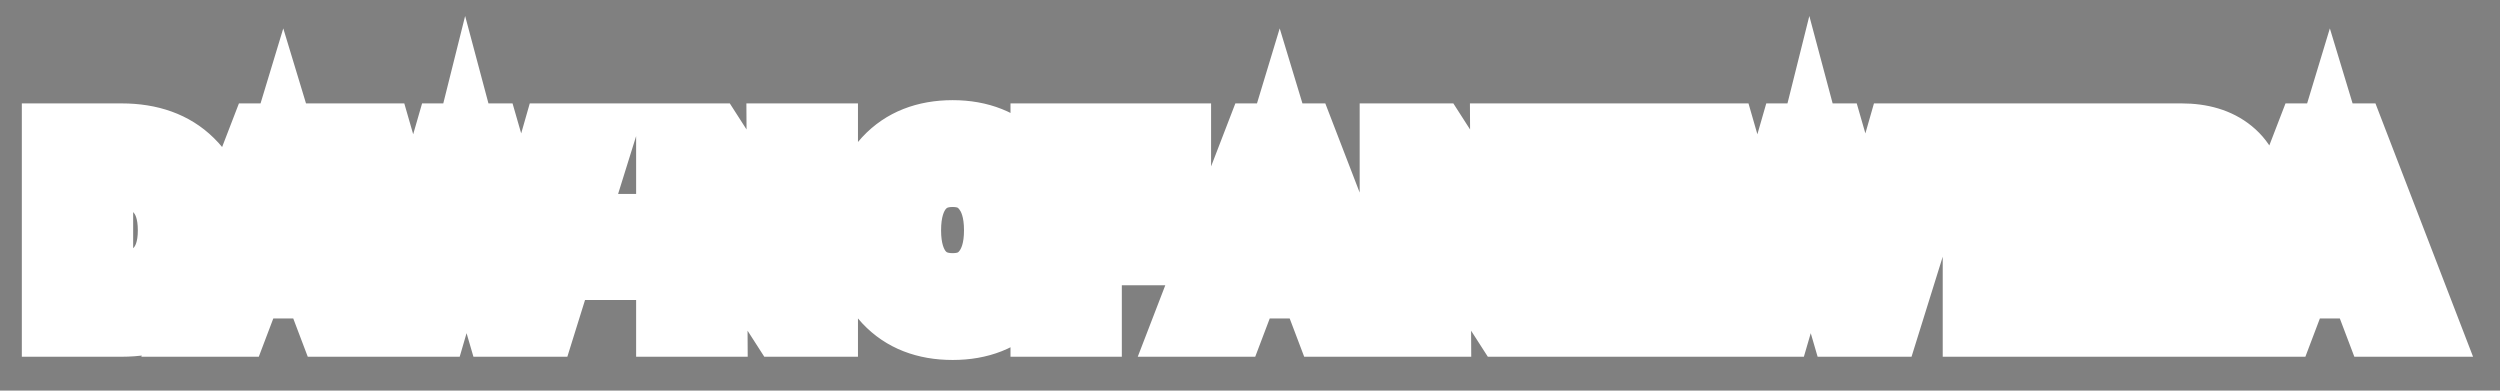
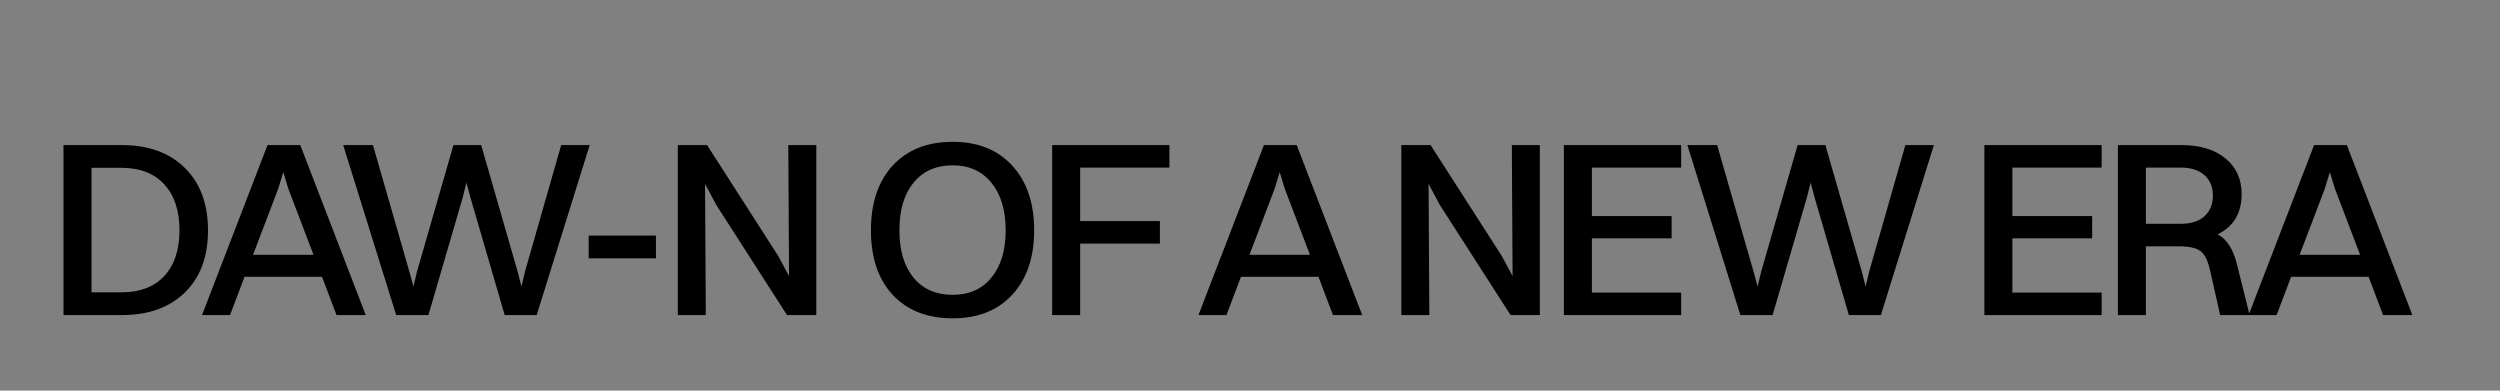
<svg xmlns="http://www.w3.org/2000/svg" width="480" height="75" viewBox="0 0 480 75" fill="none">
  <rect x="0" y="0" width="480" height="75" fill="#808080" stroke="none" />
  <mask id="path-1-outside-1_565_8636" maskUnits="userSpaceOnUse" x="3.349" y="2.494" width="472" height="67" fill="black">
    <rect fill="white" x="3.349" y="2.494" width="472" height="67" />
    <path d="M12.19 60.494V27.854H23.374C28.494 27.854 32.526 29.31 35.47 32.222C38.446 35.134 39.934 39.134 39.934 44.222C39.934 49.31 38.446 53.294 35.47 56.174C32.526 59.054 28.494 60.494 23.374 60.494H12.19ZM23.374 56.126C26.862 56.126 29.582 55.086 31.534 53.006C33.486 50.894 34.462 47.966 34.462 44.222C34.462 40.446 33.486 37.502 31.534 35.39C29.582 33.278 26.862 32.222 23.374 32.222H17.566V56.126H23.374ZM64.612 60.494L61.828 53.15H46.949L44.164 60.494H38.788L51.364 27.854H57.653L70.228 60.494H64.612ZM53.428 36.206L48.581 48.926H60.197L55.349 36.206L54.389 33.038L53.428 36.206ZM96.9 60.494L90.324 37.934L89.556 35.054L88.836 37.934L82.26 60.494H76.068L65.892 27.854H71.604L78.612 52.19L79.38 55.022L80.052 52.19L87.06 27.854H92.388L99.396 52.19L100.116 55.022L100.788 52.19L107.748 27.854H113.22L103.044 60.494H96.9ZM113.026 49.598V45.23H125.938V49.598H113.026ZM130.137 60.494V27.854H135.753L149.433 49.166L151.497 53.006L151.353 27.854H156.729V60.494H151.113L137.481 39.278L135.369 35.294L135.513 60.494H130.137ZM182.912 61.118C178.048 61.118 174.208 59.614 171.392 56.606C168.608 53.598 167.216 49.47 167.216 44.222C167.216 38.974 168.608 34.83 171.392 31.79C174.208 28.75 178.048 27.23 182.912 27.23C187.744 27.23 191.552 28.75 194.336 31.79C197.152 34.83 198.56 38.974 198.56 44.222C198.56 49.438 197.152 53.566 194.336 56.606C191.552 59.614 187.744 61.118 182.912 61.118ZM182.912 56.606C186.08 56.606 188.56 55.502 190.352 53.294C192.176 51.086 193.088 48.062 193.088 44.222C193.088 40.35 192.176 37.31 190.352 35.102C188.56 32.862 186.08 31.742 182.912 31.742C179.712 31.742 177.2 32.862 175.376 35.102C173.584 37.31 172.688 40.35 172.688 44.222C172.688 48.062 173.584 51.086 175.376 53.294C177.2 55.502 179.712 56.606 182.912 56.606ZM202.015 60.494V27.854H224.527V32.174H207.391V42.446H222.703V46.766H207.391V60.494H202.015ZM255.928 60.494L253.144 53.15H238.264L235.48 60.494H230.104L242.68 27.854H248.968L261.544 60.494H255.928ZM244.744 36.206L239.896 48.926H251.512L246.664 36.206L245.704 33.038L244.744 36.206ZM269.056 60.494V27.854H274.672L288.352 49.166L290.416 53.006L290.272 27.854H295.648V60.494H290.032L276.4 39.278L274.288 35.294L274.432 60.494H269.056ZM300.265 60.494V27.854H322.777V32.174H305.641V41.486H320.953V45.758H305.641V56.174H322.777V60.494H300.265ZM354.984 60.494L348.408 37.934L347.64 35.054L346.92 37.934L340.344 60.494H334.152L323.976 27.854H329.688L336.696 52.19L337.464 55.022L338.136 52.19L345.144 27.854H350.472L357.48 52.19L358.2 55.022L358.872 52.19L365.832 27.854H371.304L361.128 60.494H354.984ZM381.003 60.494V27.854H403.515V32.174H386.379V41.486H401.691V45.758H386.379V56.174H403.515V60.494H381.003ZM406.634 60.494V27.854H418.874C422.394 27.854 425.194 28.702 427.274 30.398C429.354 32.094 430.394 34.382 430.394 37.262C430.394 40.91 428.858 43.486 425.786 44.99C427.546 45.918 428.778 47.822 429.482 50.702L431.93 60.494H426.266L424.298 51.758C423.882 49.934 423.258 48.734 422.426 48.158C421.594 47.582 420.25 47.294 418.394 47.294H412.01V60.494H406.634ZM418.73 32.174H412.01V42.974H418.634C420.618 42.974 422.154 42.494 423.242 41.534C424.33 40.542 424.874 39.214 424.874 37.55C424.874 35.886 424.33 34.574 423.242 33.614C422.154 32.654 420.65 32.174 418.73 32.174ZM457.556 60.494L454.772 53.15H439.892L437.108 60.494H431.732L444.308 27.854H450.596L463.172 60.494H457.556ZM446.372 36.206L441.524 48.926H453.14L448.292 36.206L447.332 33.038L446.372 36.206Z" />
  </mask>
  <path d="M12.19 60.494V27.854H23.374C28.494 27.854 32.526 29.31 35.47 32.222C38.446 35.134 39.934 39.134 39.934 44.222C39.934 49.31 38.446 53.294 35.47 56.174C32.526 59.054 28.494 60.494 23.374 60.494H12.19ZM23.374 56.126C26.862 56.126 29.582 55.086 31.534 53.006C33.486 50.894 34.462 47.966 34.462 44.222C34.462 40.446 33.486 37.502 31.534 35.39C29.582 33.278 26.862 32.222 23.374 32.222H17.566V56.126H23.374ZM64.612 60.494L61.828 53.15H46.949L44.164 60.494H38.788L51.364 27.854H57.653L70.228 60.494H64.612ZM53.428 36.206L48.581 48.926H60.197L55.349 36.206L54.389 33.038L53.428 36.206ZM96.9 60.494L90.324 37.934L89.556 35.054L88.836 37.934L82.26 60.494H76.068L65.892 27.854H71.604L78.612 52.19L79.38 55.022L80.052 52.19L87.06 27.854H92.388L99.396 52.19L100.116 55.022L100.788 52.19L107.748 27.854H113.22L103.044 60.494H96.9ZM113.026 49.598V45.23H125.938V49.598H113.026ZM130.137 60.494V27.854H135.753L149.433 49.166L151.497 53.006L151.353 27.854H156.729V60.494H151.113L137.481 39.278L135.369 35.294L135.513 60.494H130.137ZM182.912 61.118C178.048 61.118 174.208 59.614 171.392 56.606C168.608 53.598 167.216 49.47 167.216 44.222C167.216 38.974 168.608 34.83 171.392 31.79C174.208 28.75 178.048 27.23 182.912 27.23C187.744 27.23 191.552 28.75 194.336 31.79C197.152 34.83 198.56 38.974 198.56 44.222C198.56 49.438 197.152 53.566 194.336 56.606C191.552 59.614 187.744 61.118 182.912 61.118ZM182.912 56.606C186.08 56.606 188.56 55.502 190.352 53.294C192.176 51.086 193.088 48.062 193.088 44.222C193.088 40.35 192.176 37.31 190.352 35.102C188.56 32.862 186.08 31.742 182.912 31.742C179.712 31.742 177.2 32.862 175.376 35.102C173.584 37.31 172.688 40.35 172.688 44.222C172.688 48.062 173.584 51.086 175.376 53.294C177.2 55.502 179.712 56.606 182.912 56.606ZM202.015 60.494V27.854H224.527V32.174H207.391V42.446H222.703V46.766H207.391V60.494H202.015ZM255.928 60.494L253.144 53.15H238.264L235.48 60.494H230.104L242.68 27.854H248.968L261.544 60.494H255.928ZM244.744 36.206L239.896 48.926H251.512L246.664 36.206L245.704 33.038L244.744 36.206ZM269.056 60.494V27.854H274.672L288.352 49.166L290.416 53.006L290.272 27.854H295.648V60.494H290.032L276.4 39.278L274.288 35.294L274.432 60.494H269.056ZM300.265 60.494V27.854H322.777V32.174H305.641V41.486H320.953V45.758H305.641V56.174H322.777V60.494H300.265ZM354.984 60.494L348.408 37.934L347.64 35.054L346.92 37.934L340.344 60.494H334.152L323.976 27.854H329.688L336.696 52.19L337.464 55.022L338.136 52.19L345.144 27.854H350.472L357.48 52.19L358.2 55.022L358.872 52.19L365.832 27.854H371.304L361.128 60.494H354.984ZM381.003 60.494V27.854H403.515V32.174H386.379V41.486H401.691V45.758H386.379V56.174H403.515V60.494H381.003ZM406.634 60.494V27.854H418.874C422.394 27.854 425.194 28.702 427.274 30.398C429.354 32.094 430.394 34.382 430.394 37.262C430.394 40.91 428.858 43.486 425.786 44.99C427.546 45.918 428.778 47.822 429.482 50.702L431.93 60.494H426.266L424.298 51.758C423.882 49.934 423.258 48.734 422.426 48.158C421.594 47.582 420.25 47.294 418.394 47.294H412.01V60.494H406.634ZM418.73 32.174H412.01V42.974H418.634C420.618 42.974 422.154 42.494 423.242 41.534C424.33 40.542 424.874 39.214 424.874 37.55C424.874 35.886 424.33 34.574 423.242 33.614C422.154 32.654 420.65 32.174 418.73 32.174ZM457.556 60.494L454.772 53.15H439.892L437.108 60.494H431.732L444.308 27.854H450.596L463.172 60.494H457.556ZM446.372 36.206L441.524 48.926H453.14L448.292 36.206L447.332 33.038L446.372 36.206Z" fill="black" />
-   <path d="M12.19 60.494H4.19V68.494H12.19V60.494ZM12.19 27.854V19.854H4.19V27.854H12.19ZM35.47 32.222L29.844 37.91L29.86 37.925L29.875 37.94L35.47 32.222ZM35.47 56.174L29.907 50.425L29.891 50.44L29.876 50.456L35.47 56.174ZM31.534 53.006L37.368 58.481L37.389 58.458L37.409 58.436L31.534 53.006ZM31.534 35.39L25.659 40.82L25.659 40.82L31.534 35.39ZM17.566 32.222V24.222H9.566V32.222H17.566ZM17.566 56.126H9.566V64.126H17.566V56.126ZM12.19 60.494H20.19V27.854H12.19H4.19V60.494H12.19ZM12.19 27.854V35.854H23.374V27.854V19.854H12.19V27.854ZM23.374 27.854V35.854C26.915 35.854 28.735 36.813 29.844 37.91L35.47 32.222L41.096 26.535C36.317 21.808 30.074 19.854 23.374 19.854V27.854ZM35.47 32.222L29.875 37.94C30.983 39.024 31.934 40.776 31.934 44.222H39.934H47.934C47.934 37.492 45.909 31.244 41.065 26.504L35.47 32.222ZM39.934 44.222H31.934C31.934 47.672 30.982 49.384 29.907 50.425L35.47 56.174L41.033 61.923C45.91 57.204 47.934 50.948 47.934 44.222H39.934ZM35.47 56.174L29.876 50.456C28.771 51.536 26.939 52.494 23.374 52.494V60.494V68.494C30.049 68.494 36.282 66.572 41.065 61.893L35.47 56.174ZM23.374 60.494V52.494H12.19V60.494V68.494H23.374V60.494ZM23.374 56.126V64.126C28.543 64.126 33.576 62.521 37.368 58.481L31.534 53.006L25.701 47.532C25.588 47.651 25.181 48.126 23.374 48.126V56.126ZM31.534 53.006L37.409 58.436C41.1 54.443 42.462 49.353 42.462 44.222H34.462H26.462C26.462 46.579 25.873 47.345 25.659 47.576L31.534 53.006ZM34.462 44.222H42.462C42.462 39.08 41.111 33.965 37.409 29.96L31.534 35.39L25.659 40.82C25.862 41.039 26.462 41.812 26.462 44.222H34.462ZM31.534 35.39L37.409 29.96C33.627 25.868 28.58 24.222 23.374 24.222V32.222V40.222C25.144 40.222 25.538 40.689 25.659 40.82L31.534 35.39ZM23.374 32.222V24.222H17.566V32.222V40.222H23.374V32.222ZM17.566 32.222H9.566V56.126H17.566H25.566V32.222H17.566ZM17.566 56.126V64.126H23.374V56.126V48.126H17.566V56.126ZM64.612 60.494L57.132 63.33L59.09 68.494H64.612V60.494ZM61.828 53.15L69.309 50.314L67.351 45.15H61.828V53.15ZM46.949 53.15V45.15H41.426L39.468 50.314L46.949 53.15ZM44.164 60.494V68.494H49.687L51.645 63.33L44.164 60.494ZM38.788 60.494L31.323 57.618L27.133 68.494H38.788V60.494ZM51.364 27.854V19.854H45.874L43.899 24.978L51.364 27.854ZM57.653 27.854L65.118 24.978L63.143 19.854H57.653V27.854ZM70.228 60.494V68.494H81.884L77.694 57.618L70.228 60.494ZM53.428 36.206L60.904 39.055L61.004 38.794L61.085 38.526L53.428 36.206ZM48.581 48.926L41.105 46.077L36.97 56.926H48.581V48.926ZM60.197 48.926V56.926H71.807L67.672 46.077L60.197 48.926ZM55.349 36.206L47.692 38.526L47.773 38.794L47.873 39.055L55.349 36.206ZM54.389 33.038L62.045 30.718L54.389 5.453L46.732 30.718L54.389 33.038ZM64.612 60.494L72.093 57.658L69.309 50.314L61.828 53.15L54.348 55.986L57.132 63.33L64.612 60.494ZM61.828 53.15V45.15H46.949V53.15V61.15H61.828V53.15ZM46.949 53.15L39.468 50.314L36.684 57.658L44.164 60.494L51.645 63.33L54.429 55.986L46.949 53.15ZM44.164 60.494V52.494H38.788V60.494V68.494H44.164V60.494ZM38.788 60.494L46.254 63.37L58.83 30.73L51.364 27.854L43.899 24.978L31.323 57.618L38.788 60.494ZM51.364 27.854V35.854H57.653V27.854V19.854H51.364V27.854ZM57.653 27.854L50.187 30.73L62.763 63.37L70.228 60.494L77.694 57.618L65.118 24.978L57.653 27.854ZM70.228 60.494V52.494H64.612V60.494V68.494H70.228V60.494ZM53.428 36.206L45.953 33.357L41.105 46.077L48.581 48.926L56.056 51.775L60.904 39.055L53.428 36.206ZM48.581 48.926V56.926H60.197V48.926V40.926H48.581V48.926ZM60.197 48.926L67.672 46.077L62.824 33.357L55.349 36.206L47.873 39.055L52.721 51.775L60.197 48.926ZM55.349 36.206L63.005 33.886L62.045 30.718L54.389 33.038L46.732 35.358L47.692 38.526L55.349 36.206ZM54.389 33.038L46.732 30.718L45.772 33.886L53.428 36.206L61.085 38.526L62.045 35.358L54.389 33.038ZM96.9 60.494L89.22 62.733L90.899 68.494H96.9V60.494ZM90.324 37.934L82.594 39.995L82.618 40.084L82.644 40.173L90.324 37.934ZM89.556 35.054L97.286 32.993L89.306 3.069L81.795 33.114L89.556 35.054ZM88.836 37.934L96.516 40.173L96.56 40.024L96.597 39.874L88.836 37.934ZM82.26 60.494V68.494H88.261L89.94 62.733L82.26 60.494ZM76.068 60.494L68.431 62.875L70.182 68.494H76.068V60.494ZM65.892 27.854V19.854H55.018L58.255 30.235L65.892 27.854ZM71.604 27.854L79.292 25.64L77.625 19.854H71.604V27.854ZM78.612 52.19L86.333 50.096L86.317 50.036L86.3 49.976L78.612 52.19ZM79.38 55.022L71.659 57.116L87.164 56.869L79.38 55.022ZM80.052 52.19L72.364 49.976L72.312 50.159L72.268 50.343L80.052 52.19ZM87.06 27.854V19.854H81.039L79.372 25.64L87.06 27.854ZM92.388 27.854L100.076 25.64L98.409 19.854H92.388V27.854ZM99.396 52.19L107.149 50.219L107.118 50.097L107.084 49.976L99.396 52.19ZM100.116 55.022L92.363 56.993L107.9 56.869L100.116 55.022ZM100.788 52.19L93.096 49.99L93.046 50.166L93.004 50.343L100.788 52.19ZM107.748 27.854V19.854H101.715L100.056 25.654L107.748 27.854ZM113.22 27.854L120.857 30.235L124.094 19.854H113.22V27.854ZM103.044 60.494V68.494H108.93L110.681 62.875L103.044 60.494ZM96.9 60.494L104.58 58.255L98.004 35.695L90.324 37.934L82.644 40.173L89.22 62.733L96.9 60.494ZM90.324 37.934L98.054 35.873L97.286 32.993L89.556 35.054L81.826 37.115L82.594 39.995L90.324 37.934ZM89.556 35.054L81.795 33.114L81.075 35.994L88.836 37.934L96.597 39.874L97.317 36.994L89.556 35.054ZM88.836 37.934L81.156 35.695L74.58 58.255L82.26 60.494L89.94 62.733L96.516 40.173L88.836 37.934ZM82.26 60.494V52.494H76.068V60.494V68.494H82.26V60.494ZM76.068 60.494L83.705 58.113L73.529 25.473L65.892 27.854L58.255 30.235L68.431 62.875L76.068 60.494ZM65.892 27.854V35.854H71.604V27.854V19.854H65.892V27.854ZM71.604 27.854L63.916 30.068L70.924 54.404L78.612 52.19L86.3 49.976L79.292 25.64L71.604 27.854ZM78.612 52.19L70.891 54.284L71.659 57.116L79.38 55.022L87.101 52.928L86.333 50.096L78.612 52.19ZM79.38 55.022L87.164 56.869L87.836 54.037L80.052 52.19L72.268 50.343L71.596 53.175L79.38 55.022ZM80.052 52.19L87.74 54.404L94.748 30.068L87.06 27.854L79.372 25.64L72.364 49.976L80.052 52.19ZM87.06 27.854V35.854H92.388V27.854V19.854H87.06V27.854ZM92.388 27.854L84.7 30.068L91.708 54.404L99.396 52.19L107.084 49.976L100.076 25.64L92.388 27.854ZM99.396 52.19L91.643 54.161L92.363 56.993L100.116 55.022L107.869 53.051L107.149 50.219L99.396 52.19ZM100.116 55.022L107.9 56.869L108.572 54.037L100.788 52.19L93.004 50.343L92.332 53.175L100.116 55.022ZM100.788 52.19L108.48 54.39L115.44 30.054L107.748 27.854L100.056 25.654L93.096 49.99L100.788 52.19ZM107.748 27.854V35.854H113.22V27.854V19.854H107.748V27.854ZM113.22 27.854L105.583 25.473L95.407 58.113L103.044 60.494L110.681 62.875L120.857 30.235L113.22 27.854ZM103.044 60.494V52.494H96.9V60.494V68.494H103.044V60.494ZM113.026 49.598H105.026V57.598H113.026V49.598ZM113.026 45.23V37.23H105.026V45.23H113.026ZM125.938 45.23H133.938V37.23H125.938V45.23ZM125.938 49.598V57.598H133.938V49.598H125.938ZM113.026 49.598H121.026V45.23H113.026H105.026V49.598H113.026ZM113.026 45.23V53.23H125.938V45.23V37.23H113.026V45.23ZM125.938 45.23H117.938V49.598H125.938H133.938V45.23H125.938ZM125.938 49.598V41.598H113.026V49.598V57.598H125.938V49.598ZM130.137 60.494H122.137V68.494H130.137V60.494ZM130.137 27.854V19.854H122.137V27.854H130.137ZM135.753 27.854L142.485 23.533L140.124 19.854H135.753V27.854ZM149.433 49.166L156.48 45.379L156.333 45.105L156.165 44.845L149.433 49.166ZM151.497 53.006L144.45 56.794L159.497 52.96L151.497 53.006ZM151.353 27.854V19.854H143.307L143.353 27.9L151.353 27.854ZM156.729 27.854H164.729V19.854H156.729V27.854ZM156.729 60.494V68.494H164.729V60.494H156.729ZM151.113 60.494L144.383 64.819L146.744 68.494H151.113V60.494ZM137.481 39.278L130.413 43.025L130.57 43.321L130.751 43.603L137.481 39.278ZM135.369 35.294L142.437 31.547L127.369 35.34L135.369 35.294ZM135.513 60.494V68.494H143.559L143.513 60.448L135.513 60.494ZM130.137 60.494H138.137V27.854H130.137H122.137V60.494H130.137ZM130.137 27.854V35.854H135.753V27.854V19.854H130.137V27.854ZM135.753 27.854L129.021 32.176L142.701 53.488L149.433 49.166L156.165 44.845L142.485 23.533L135.753 27.854ZM149.433 49.166L142.386 52.954L144.45 56.794L151.497 53.006L158.544 49.219L156.48 45.379L149.433 49.166ZM151.497 53.006L159.497 52.96L159.353 27.808L151.353 27.854L143.353 27.9L143.497 53.052L151.497 53.006ZM151.353 27.854V35.854H156.729V27.854V19.854H151.353V27.854ZM156.729 27.854H148.729V60.494H156.729H164.729V27.854H156.729ZM156.729 60.494V52.494H151.113V60.494V68.494H156.729V60.494ZM151.113 60.494L157.843 56.17L144.211 34.954L137.481 39.278L130.751 43.603L144.383 64.819L151.113 60.494ZM137.481 39.278L144.549 35.531L142.437 31.547L135.369 35.294L128.301 39.041L130.413 43.025L137.481 39.278ZM135.369 35.294L127.369 35.34L127.513 60.54L135.513 60.494L143.513 60.448L143.369 35.248L135.369 35.294ZM135.513 60.494V52.494H130.137V60.494V68.494H135.513V60.494ZM171.392 56.606L165.521 62.04L165.537 62.057L165.552 62.074L171.392 56.606ZM171.392 31.79L165.523 26.354L165.508 26.37L165.492 26.387L171.392 31.79ZM194.336 31.79L188.436 37.193L188.452 37.21L188.467 37.227L194.336 31.79ZM194.336 56.606L188.467 51.17L188.465 51.172L194.336 56.606ZM190.352 53.294L184.185 48.199L184.162 48.226L184.141 48.253L190.352 53.294ZM190.352 35.102L184.105 40.1L184.145 40.149L184.185 40.197L190.352 35.102ZM175.376 35.102L169.173 30.051L169.165 30.061L175.376 35.102ZM175.376 53.294L169.165 58.336L169.186 58.362L169.209 58.389L175.376 53.294ZM182.912 61.118V53.118C179.827 53.118 178.263 52.239 177.232 51.139L171.392 56.606L165.552 62.074C170.154 66.989 176.269 69.118 182.912 69.118V61.118ZM171.392 56.606L177.263 51.172C176.199 50.023 175.216 48.041 175.216 44.222H167.216H159.216C159.216 50.9 161.017 57.174 165.521 62.04L171.392 56.606ZM167.216 44.222H175.216C175.216 40.408 176.198 38.388 177.292 37.193L171.392 31.79L165.492 26.387C161.019 31.272 159.216 37.54 159.216 44.222H167.216ZM171.392 31.79L177.261 37.227C178.298 36.107 179.854 35.23 182.912 35.23V27.23V19.23C176.243 19.23 170.118 21.393 165.523 26.354L171.392 31.79ZM182.912 27.23V35.23C185.923 35.23 187.431 36.096 188.436 37.193L194.336 31.79L200.236 26.387C195.673 21.405 189.565 19.23 182.912 19.23V27.23ZM194.336 31.79L188.467 37.227C189.576 38.423 190.56 40.432 190.56 44.222H198.56H206.56C206.56 37.517 204.729 31.237 200.205 26.354L194.336 31.79ZM198.56 44.222H190.56C190.56 47.965 189.584 49.964 188.467 51.17L194.336 56.606L200.205 62.043C204.72 57.168 206.56 50.911 206.56 44.222H198.56ZM194.336 56.606L188.465 51.172C187.467 52.25 185.95 53.118 182.912 53.118V61.118V69.118C189.539 69.118 195.637 66.978 200.207 62.04L194.336 56.606ZM182.912 56.606V64.606C188.179 64.606 193.067 62.645 196.564 58.336L190.352 53.294L184.141 48.253C184.059 48.354 184.003 48.401 183.978 48.421C183.954 48.439 183.93 48.454 183.895 48.47C183.836 48.496 183.561 48.606 182.912 48.606V56.606ZM190.352 53.294L196.52 58.389C199.878 54.324 201.088 49.286 201.088 44.222H193.088H185.088C185.088 46.838 184.474 47.849 184.185 48.199L190.352 53.294ZM193.088 44.222H201.088C201.088 39.145 199.887 34.083 196.52 30.007L190.352 35.102L184.185 40.197C184.465 40.537 185.088 41.555 185.088 44.222H193.088ZM190.352 35.102L196.599 30.105C193.117 25.752 188.222 23.742 182.912 23.742V31.742V39.742C183.546 39.742 183.807 39.851 183.856 39.873C183.887 39.887 183.909 39.901 183.934 39.92C183.96 39.941 184.019 39.992 184.105 40.1L190.352 35.102ZM182.912 31.742V23.742C177.601 23.742 172.693 25.728 169.173 30.051L175.376 35.102L181.58 40.154C181.741 39.955 181.833 39.913 181.886 39.889C181.963 39.855 182.253 39.742 182.912 39.742V31.742ZM175.376 35.102L169.165 30.061C165.858 34.134 164.688 39.175 164.688 44.222H172.688H180.688C180.688 41.525 181.31 40.486 181.588 40.144L175.376 35.102ZM172.688 44.222H164.688C164.688 49.256 165.867 54.273 169.165 58.336L175.376 53.294L181.588 48.253C181.301 47.9 180.688 46.868 180.688 44.222H172.688ZM175.376 53.294L169.209 58.389C172.743 62.667 177.642 64.606 182.912 64.606V56.606V48.606C182.238 48.606 181.934 48.492 181.847 48.454C181.785 48.427 181.696 48.383 181.544 48.199L175.376 53.294ZM202.015 60.494H194.015V68.494H202.015V60.494ZM202.015 27.854V19.854H194.015V27.854H202.015ZM224.527 27.854H232.527V19.854H224.527V27.854ZM224.527 32.174V40.174H232.527V32.174H224.527ZM207.391 32.174V24.174H199.391V32.174H207.391ZM207.391 42.446H199.391V50.446H207.391V42.446ZM222.703 42.446H230.703V34.446H222.703V42.446ZM222.703 46.766V54.766H230.703V46.766H222.703ZM207.391 46.766V38.766H199.391V46.766H207.391ZM207.391 60.494V68.494H215.391V60.494H207.391ZM202.015 60.494H210.015V27.854H202.015H194.015V60.494H202.015ZM202.015 27.854V35.854H224.527V27.854V19.854H202.015V27.854ZM224.527 27.854H216.527V32.174H224.527H232.527V27.854H224.527ZM224.527 32.174V24.174H207.391V32.174V40.174H224.527V32.174ZM207.391 32.174H199.391V42.446H207.391H215.391V32.174H207.391ZM207.391 42.446V50.446H222.703V42.446V34.446H207.391V42.446ZM222.703 42.446H214.703V46.766H222.703H230.703V42.446H222.703ZM222.703 46.766V38.766H207.391V46.766V54.766H222.703V46.766ZM207.391 46.766H199.391V60.494H207.391H215.391V46.766H207.391ZM207.391 60.494V52.494H202.015V60.494V68.494H207.391V60.494ZM255.928 60.494L248.448 63.33L250.405 68.494H255.928V60.494ZM253.144 53.15L260.625 50.314L258.667 45.15H253.144V53.15ZM238.264 53.15V45.15H232.741L230.784 50.314L238.264 53.15ZM235.48 60.494V68.494H241.003L242.961 63.33L235.48 60.494ZM230.104 60.494L222.639 57.618L218.449 68.494H230.104V60.494ZM242.68 27.854V19.854H237.189L235.215 24.978L242.68 27.854ZM248.968 27.854L256.433 24.978L254.459 19.854H248.968V27.854ZM261.544 60.494V68.494H273.2L269.009 57.618L261.544 60.494ZM244.744 36.206L252.22 39.055L252.319 38.794L252.4 38.526L244.744 36.206ZM239.896 48.926L232.421 46.077L228.286 56.926H239.896V48.926ZM251.512 48.926V56.926H263.123L258.988 46.077L251.512 48.926ZM246.664 36.206L239.008 38.526L239.089 38.794L239.189 39.055L246.664 36.206ZM245.704 33.038L253.36 30.718L245.704 5.453L238.048 30.718L245.704 33.038ZM255.928 60.494L263.409 57.658L260.625 50.314L253.144 53.15L245.664 55.986L248.448 63.33L255.928 60.494ZM253.144 53.15V45.15H238.264V53.15V61.15H253.144V53.15ZM238.264 53.15L230.784 50.314L228 57.658L235.48 60.494L242.961 63.33L245.745 55.986L238.264 53.15ZM235.48 60.494V52.494H230.104V60.494V68.494H235.48V60.494ZM230.104 60.494L237.569 63.37L250.145 30.73L242.68 27.854L235.215 24.978L222.639 57.618L230.104 60.494ZM242.68 27.854V35.854H248.968V27.854V19.854H242.68V27.854ZM248.968 27.854L241.503 30.73L254.079 63.37L261.544 60.494L269.009 57.618L256.433 24.978L248.968 27.854ZM261.544 60.494V52.494H255.928V60.494V68.494H261.544V60.494ZM244.744 36.206L237.269 33.357L232.421 46.077L239.896 48.926L247.372 51.775L252.22 39.055L244.744 36.206ZM239.896 48.926V56.926H251.512V48.926V40.926H239.896V48.926ZM251.512 48.926L258.988 46.077L254.14 33.357L246.664 36.206L239.189 39.055L244.037 51.775L251.512 48.926ZM246.664 36.206L254.32 33.886L253.36 30.718L245.704 33.038L238.048 35.358L239.008 38.526L246.664 36.206ZM245.704 33.038L238.048 30.718L237.088 33.886L244.744 36.206L252.4 38.526L253.36 35.358L245.704 33.038ZM269.056 60.494H261.056V68.494H269.056V60.494ZM269.056 27.854V19.854H261.056V27.854H269.056ZM274.672 27.854L281.404 23.533L279.043 19.854H274.672V27.854ZM288.352 49.166L295.398 45.379L295.252 45.105L295.084 44.845L288.352 49.166ZM290.416 53.006L283.369 56.794L298.416 52.96L290.416 53.006ZM290.272 27.854V19.854H282.226L282.272 27.9L290.272 27.854ZM295.648 27.854H303.648V19.854H295.648V27.854ZM295.648 60.494V68.494H303.648V60.494H295.648ZM290.032 60.494L283.301 64.819L285.663 68.494H290.032V60.494ZM276.4 39.278L269.332 43.025L269.488 43.321L269.669 43.603L276.4 39.278ZM274.288 35.294L281.356 31.547L266.288 35.34L274.288 35.294ZM274.432 60.494V68.494H282.478L282.432 60.448L274.432 60.494ZM269.056 60.494H277.056V27.854H269.056H261.056V60.494H269.056ZM269.056 27.854V35.854H274.672V27.854V19.854H269.056V27.854ZM274.672 27.854L267.939 32.176L281.619 53.488L288.352 49.166L295.084 44.845L281.404 23.533L274.672 27.854ZM288.352 49.166L281.305 52.954L283.369 56.794L290.416 53.006L297.462 49.219L295.398 45.379L288.352 49.166ZM290.416 53.006L298.416 52.96L298.272 27.808L290.272 27.854L282.272 27.9L282.416 53.052L290.416 53.006ZM290.272 27.854V35.854H295.648V27.854V19.854H290.272V27.854ZM295.648 27.854H287.648V60.494H295.648H303.648V27.854H295.648ZM295.648 60.494V52.494H290.032V60.494V68.494H295.648V60.494ZM290.032 60.494L296.762 56.17L283.13 34.954L276.4 39.278L269.669 43.603L283.301 64.819L290.032 60.494ZM276.4 39.278L283.468 35.531L281.356 31.547L274.288 35.294L267.22 39.041L269.332 43.025L276.4 39.278ZM274.288 35.294L266.288 35.34L266.432 60.54L274.432 60.494L282.432 60.448L282.288 35.248L274.288 35.294ZM274.432 60.494V52.494H269.056V60.494V68.494H274.432V60.494ZM300.265 60.494H292.265V68.494H300.265V60.494ZM300.265 27.854V19.854H292.265V27.854H300.265ZM322.777 27.854H330.777V19.854H322.777V27.854ZM322.777 32.174V40.174H330.777V32.174H322.777ZM305.641 32.174V24.174H297.641V32.174H305.641ZM305.641 41.486H297.641V49.486H305.641V41.486ZM320.953 41.486H328.953V33.486H320.953V41.486ZM320.953 45.758V53.758H328.953V45.758H320.953ZM305.641 45.758V37.758H297.641V45.758H305.641ZM305.641 56.174H297.641V64.174H305.641V56.174ZM322.777 56.174H330.777V48.174H322.777V56.174ZM322.777 60.494V68.494H330.777V60.494H322.777ZM300.265 60.494H308.265V27.854H300.265H292.265V60.494H300.265ZM300.265 27.854V35.854H322.777V27.854V19.854H300.265V27.854ZM322.777 27.854H314.777V32.174H322.777H330.777V27.854H322.777ZM322.777 32.174V24.174H305.641V32.174V40.174H322.777V32.174ZM305.641 32.174H297.641V41.486H305.641H313.641V32.174H305.641ZM305.641 41.486V49.486H320.953V41.486V33.486H305.641V41.486ZM320.953 41.486H312.953V45.758H320.953H328.953V41.486H320.953ZM320.953 45.758V37.758H305.641V45.758V53.758H320.953V45.758ZM305.641 45.758H297.641V56.174H305.641H313.641V45.758H305.641ZM305.641 56.174V64.174H322.777V56.174V48.174H305.641V56.174ZM322.777 56.174H314.777V60.494H322.777H330.777V56.174H322.777ZM322.777 60.494V52.494H300.265V60.494V68.494H322.777V60.494ZM354.984 60.494L347.304 62.733L348.983 68.494H354.984V60.494ZM348.408 37.934L340.678 39.995L340.702 40.084L340.728 40.173L348.408 37.934ZM347.64 35.054L355.37 32.993L347.39 3.069L339.879 33.114L347.64 35.054ZM346.92 37.934L354.601 40.173L354.644 40.024L354.682 39.874L346.92 37.934ZM340.344 60.494V68.494H346.345L348.025 62.733L340.344 60.494ZM334.152 60.494L326.515 62.875L328.267 68.494H334.152V60.494ZM323.976 27.854V19.854H313.102L316.339 30.235L323.976 27.854ZM329.688 27.854L337.376 25.64L335.71 19.854H329.688V27.854ZM336.696 52.19L344.417 50.096L344.401 50.036L344.384 49.976L336.696 52.19ZM337.464 55.022L329.743 57.116L345.248 56.869L337.464 55.022ZM338.136 52.19L330.449 49.976L330.396 50.159L330.353 50.343L338.136 52.19ZM345.144 27.854V19.854H339.123L337.457 25.64L345.144 27.854ZM350.472 27.854L358.16 25.64L356.494 19.854H350.472V27.854ZM357.48 52.19L365.234 50.219L365.203 50.097L365.168 49.976L357.48 52.19ZM358.2 55.022L350.447 56.993L365.984 56.869L358.2 55.022ZM358.872 52.19L351.181 49.99L351.131 50.166L351.089 50.343L358.872 52.19ZM365.832 27.854V19.854H359.8L358.141 25.654L365.832 27.854ZM371.304 27.854L378.942 30.235L382.178 19.854H371.304V27.854ZM361.128 60.494V68.494H367.014L368.766 62.875L361.128 60.494ZM354.984 60.494L362.665 58.255L356.089 35.695L348.408 37.934L340.728 40.173L347.304 62.733L354.984 60.494ZM348.408 37.934L356.138 35.873L355.37 32.993L347.64 35.054L339.91 37.115L340.678 39.995L348.408 37.934ZM347.64 35.054L339.879 33.114L339.159 35.994L346.92 37.934L354.682 39.874L355.402 36.994L347.64 35.054ZM346.92 37.934L339.24 35.695L332.664 58.255L340.344 60.494L348.025 62.733L354.601 40.173L346.92 37.934ZM340.344 60.494V52.494H334.152V60.494V68.494H340.344V60.494ZM334.152 60.494L341.79 58.113L331.614 25.473L323.976 27.854L316.339 30.235L326.515 62.875L334.152 60.494ZM323.976 27.854V35.854H329.688V27.854V19.854H323.976V27.854ZM329.688 27.854L322.001 30.068L329.009 54.404L336.696 52.19L344.384 49.976L337.376 25.64L329.688 27.854ZM336.696 52.19L328.975 54.284L329.743 57.116L337.464 55.022L345.185 52.928L344.417 50.096L336.696 52.19ZM337.464 55.022L345.248 56.869L345.92 54.037L338.136 52.19L330.353 50.343L329.681 53.175L337.464 55.022ZM338.136 52.19L345.824 54.404L352.832 30.068L345.144 27.854L337.457 25.64L330.449 49.976L338.136 52.19ZM345.144 27.854V35.854H350.472V27.854V19.854H345.144V27.854ZM350.472 27.854L342.785 30.068L349.793 54.404L357.48 52.19L365.168 49.976L358.16 25.64L350.472 27.854ZM357.48 52.19L349.727 54.161L350.447 56.993L358.2 55.022L365.954 53.051L365.234 50.219L357.48 52.19ZM358.2 55.022L365.984 56.869L366.656 54.037L358.872 52.19L351.089 50.343L350.417 53.175L358.2 55.022ZM358.872 52.19L366.564 54.39L373.524 30.054L365.832 27.854L358.141 25.654L351.181 49.99L358.872 52.19ZM365.832 27.854V35.854H371.304V27.854V19.854H365.832V27.854ZM371.304 27.854L363.667 25.473L353.491 58.113L361.128 60.494L368.766 62.875L378.942 30.235L371.304 27.854ZM361.128 60.494V52.494H354.984V60.494V68.494H361.128V60.494ZM381.003 60.494H373.003V68.494H381.003V60.494ZM381.003 27.854V19.854H373.003V27.854H381.003ZM403.515 27.854H411.515V19.854H403.515V27.854ZM403.515 32.174V40.174H411.515V32.174H403.515ZM386.379 32.174V24.174H378.379V32.174H386.379ZM386.379 41.486H378.379V49.486H386.379V41.486ZM401.691 41.486H409.691V33.486H401.691V41.486ZM401.691 45.758V53.758H409.691V45.758H401.691ZM386.379 45.758V37.758H378.379V45.758H386.379ZM386.379 56.174H378.379V64.174H386.379V56.174ZM403.515 56.174H411.515V48.174H403.515V56.174ZM403.515 60.494V68.494H411.515V60.494H403.515ZM381.003 60.494H389.003V27.854H381.003H373.003V60.494H381.003ZM381.003 27.854V35.854H403.515V27.854V19.854H381.003V27.854ZM403.515 27.854H395.515V32.174H403.515H411.515V27.854H403.515ZM403.515 32.174V24.174H386.379V32.174V40.174H403.515V32.174ZM386.379 32.174H378.379V41.486H386.379H394.379V32.174H386.379ZM386.379 41.486V49.486H401.691V41.486V33.486H386.379V41.486ZM401.691 41.486H393.691V45.758H401.691H409.691V41.486H401.691ZM401.691 45.758V37.758H386.379V45.758V53.758H401.691V45.758ZM386.379 45.758H378.379V56.174H386.379H394.379V45.758H386.379ZM386.379 56.174V64.174H403.515V56.174V48.174H386.379V56.174ZM403.515 56.174H395.515V60.494H403.515H411.515V56.174H403.515ZM403.515 60.494V52.494H381.003V60.494V68.494H403.515V60.494ZM406.634 60.494H398.634V68.494H406.634V60.494ZM406.634 27.854V19.854H398.634V27.854H406.634ZM427.274 30.398L432.329 24.198L432.329 24.198L427.274 30.398ZM425.786 44.99L422.268 37.805L408.132 44.726L422.055 52.067L425.786 44.99ZM429.482 50.702L421.711 52.602L421.716 52.622L421.721 52.642L429.482 50.702ZM431.93 60.494V68.494H442.176L439.691 58.554L431.93 60.494ZM426.266 60.494L418.461 62.252L419.868 68.494H426.266V60.494ZM424.298 51.758L432.102 50L432.1 49.99L432.098 49.979L424.298 51.758ZM422.426 48.158L417.872 54.736L417.872 54.736L422.426 48.158ZM412.01 47.294V39.294H404.01V47.294H412.01ZM412.01 60.494V68.494H420.01V60.494H412.01ZM412.01 32.174V24.174H404.01V32.174H412.01ZM412.01 42.974H404.01V50.974H412.01V42.974ZM423.242 41.534L428.535 47.533L428.584 47.49L428.632 47.446L423.242 41.534ZM423.242 33.614L417.949 39.613L417.949 39.613L423.242 33.614ZM406.634 60.494H414.634V27.854H406.634H398.634V60.494H406.634ZM406.634 27.854V35.854H418.874V27.854V19.854H406.634V27.854ZM418.874 27.854V35.854C421.131 35.854 421.958 36.386 422.218 36.598L427.274 30.398L432.329 24.198C428.429 21.018 423.657 19.854 418.874 19.854V27.854ZM427.274 30.398L422.218 36.598C422.306 36.67 422.338 36.71 422.34 36.714C422.342 36.715 422.335 36.706 422.331 36.697C422.314 36.66 422.394 36.798 422.394 37.262H430.394H438.394C438.394 32.179 436.423 27.536 432.329 24.198L427.274 30.398ZM430.394 37.262H422.394C422.394 37.615 422.357 37.809 422.339 37.88C422.323 37.944 422.323 37.913 422.371 37.833C422.42 37.751 422.474 37.694 422.499 37.672C422.517 37.655 422.461 37.711 422.268 37.805L425.786 44.99L429.304 52.175C432.032 50.84 434.443 48.828 436.113 46.027C437.765 43.257 438.394 40.217 438.394 37.262H430.394ZM425.786 44.99L422.055 52.067C421.828 51.947 421.644 51.808 421.508 51.679C421.375 51.554 421.317 51.466 421.313 51.46C421.312 51.458 421.362 51.535 421.439 51.726C421.517 51.918 421.613 52.203 421.711 52.602L429.482 50.702L437.253 48.803C436.275 44.799 434.126 40.344 429.517 37.914L425.786 44.99ZM429.482 50.702L421.721 52.642L424.169 62.434L431.93 60.494L439.691 58.554L437.243 48.762L429.482 50.702ZM431.93 60.494V52.494H426.266V60.494V68.494H431.93V60.494ZM426.266 60.494L434.07 58.736L432.102 50L424.298 51.758L416.493 53.516L418.461 62.252L426.266 60.494ZM424.298 51.758L432.098 49.979C431.573 47.679 430.376 43.932 426.98 41.581L422.426 48.158L417.872 54.736C416.919 54.076 416.515 53.363 416.42 53.181C416.324 52.995 416.388 53.056 416.498 53.537L424.298 51.758ZM422.426 48.158L426.98 41.581C424.092 39.581 420.704 39.294 418.394 39.294V47.294V55.294C418.654 55.294 418.844 55.304 418.973 55.316C419.103 55.328 419.146 55.339 419.118 55.333C419.091 55.327 418.959 55.297 418.754 55.215C418.547 55.133 418.234 54.986 417.872 54.736L422.426 48.158ZM418.394 47.294V39.294H412.01V47.294V55.294H418.394V47.294ZM412.01 47.294H404.01V60.494H412.01H420.01V47.294H412.01ZM412.01 60.494V52.494H406.634V60.494V68.494H412.01V60.494ZM418.73 32.174V24.174H412.01V32.174V40.174H418.73V32.174ZM412.01 32.174H404.01V42.974H412.01H420.01V32.174H412.01ZM412.01 42.974V50.974H418.634V42.974V34.974H412.01V42.974ZM418.634 42.974V50.974C421.847 50.974 425.523 50.19 428.535 47.533L423.242 41.534L417.949 35.535C418.336 35.194 418.7 35.037 418.888 34.978C419.047 34.928 418.997 34.974 418.634 34.974V42.974ZM423.242 41.534L428.632 47.446C431.608 44.733 432.874 41.14 432.874 37.55H424.874H416.874C416.874 37.506 416.883 37.201 417.063 36.762C417.252 36.3 417.543 35.904 417.852 35.623L423.242 41.534ZM424.874 37.55H432.874C432.874 33.964 431.605 30.325 428.535 27.615L423.242 33.614L417.949 39.613C417.6 39.305 417.281 38.876 417.076 38.382C416.882 37.915 416.874 37.592 416.874 37.55H424.874ZM423.242 33.614L428.535 27.615C425.567 24.997 421.958 24.174 418.73 24.174V32.174V40.174C419.036 40.174 419.048 40.214 418.866 40.155C418.656 40.089 418.307 39.928 417.949 39.613L423.242 33.614ZM457.556 60.494L450.076 63.33L452.033 68.494H457.556V60.494ZM454.772 53.15L462.253 50.314L460.295 45.15H454.772V53.15ZM439.892 53.15V45.15H434.369L432.412 50.314L439.892 53.15ZM437.108 60.494V68.494H442.631L444.589 63.33L437.108 60.494ZM431.732 60.494L424.267 57.618L420.077 68.494H431.732V60.494ZM444.308 27.854V19.854H438.817L436.843 24.978L444.308 27.854ZM450.596 27.854L458.061 24.978L456.087 19.854H450.596V27.854ZM463.172 60.494V68.494H474.828L470.637 57.618L463.172 60.494ZM446.372 36.206L453.848 39.055L453.947 38.794L454.028 38.526L446.372 36.206ZM441.524 48.926L434.049 46.077L429.914 56.926H441.524V48.926ZM453.14 48.926V56.926H464.751L460.616 46.077L453.14 48.926ZM448.292 36.206L440.636 38.526L440.717 38.794L440.817 39.055L448.292 36.206ZM447.332 33.038L454.988 30.718L447.332 5.453L439.676 30.718L447.332 33.038ZM457.556 60.494L465.037 57.658L462.253 50.314L454.772 53.15L447.292 55.986L450.076 63.33L457.556 60.494ZM454.772 53.15V45.15H439.892V53.15V61.15H454.772V53.15ZM439.892 53.15L432.412 50.314L429.628 57.658L437.108 60.494L444.589 63.33L447.373 55.986L439.892 53.15ZM437.108 60.494V52.494H431.732V60.494V68.494H437.108V60.494ZM431.732 60.494L439.197 63.37L451.773 30.73L444.308 27.854L436.843 24.978L424.267 57.618L431.732 60.494ZM444.308 27.854V35.854H450.596V27.854V19.854H444.308V27.854ZM450.596 27.854L443.131 30.73L455.707 63.37L463.172 60.494L470.637 57.618L458.061 24.978L450.596 27.854ZM463.172 60.494V52.494H457.556V60.494V68.494H463.172V60.494ZM446.372 36.206L438.897 33.357L434.049 46.077L441.524 48.926L449 51.775L453.848 39.055L446.372 36.206ZM441.524 48.926V56.926H453.14V48.926V40.926H441.524V48.926ZM453.14 48.926L460.616 46.077L455.768 33.357L448.292 36.206L440.817 39.055L445.665 51.775L453.14 48.926ZM448.292 36.206L455.948 33.886L454.988 30.718L447.332 33.038L439.676 35.358L440.636 38.526L448.292 36.206ZM447.332 33.038L439.676 30.718L438.716 33.886L446.372 36.206L454.028 38.526L454.988 35.358L447.332 33.038Z" fill="white" mask="url(#path-1-outside-1_565_8636)" />
</svg>